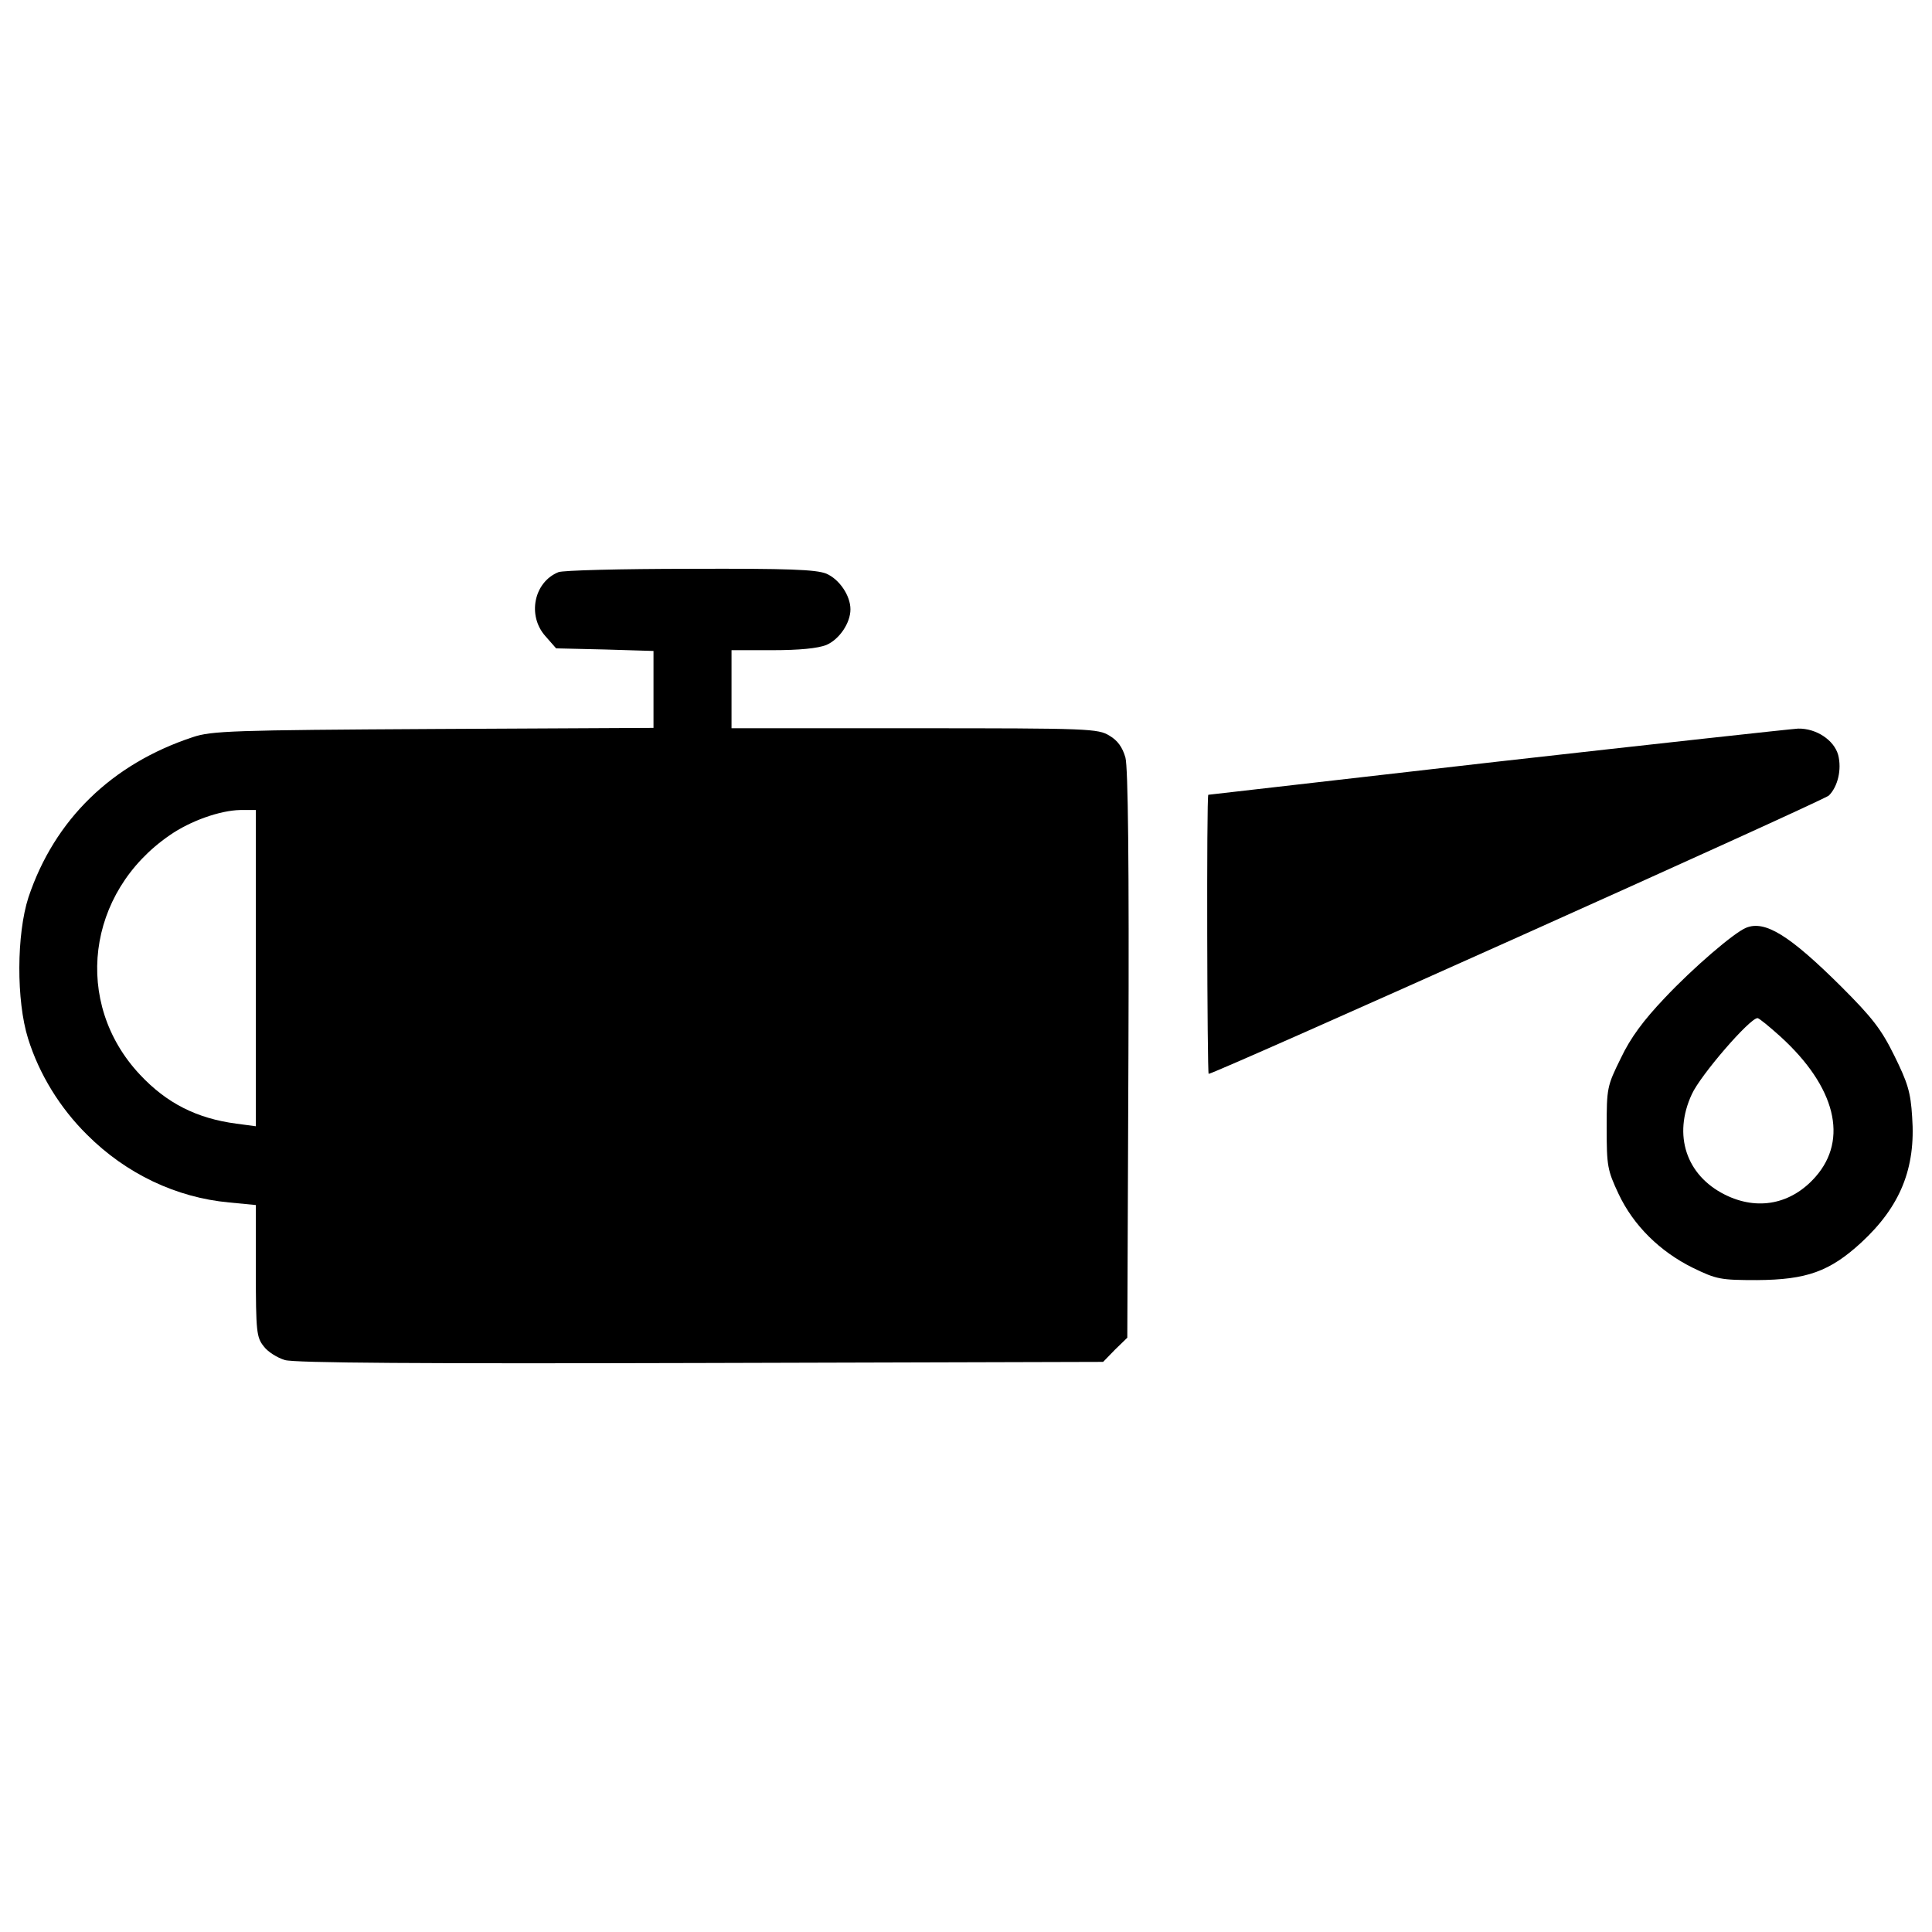
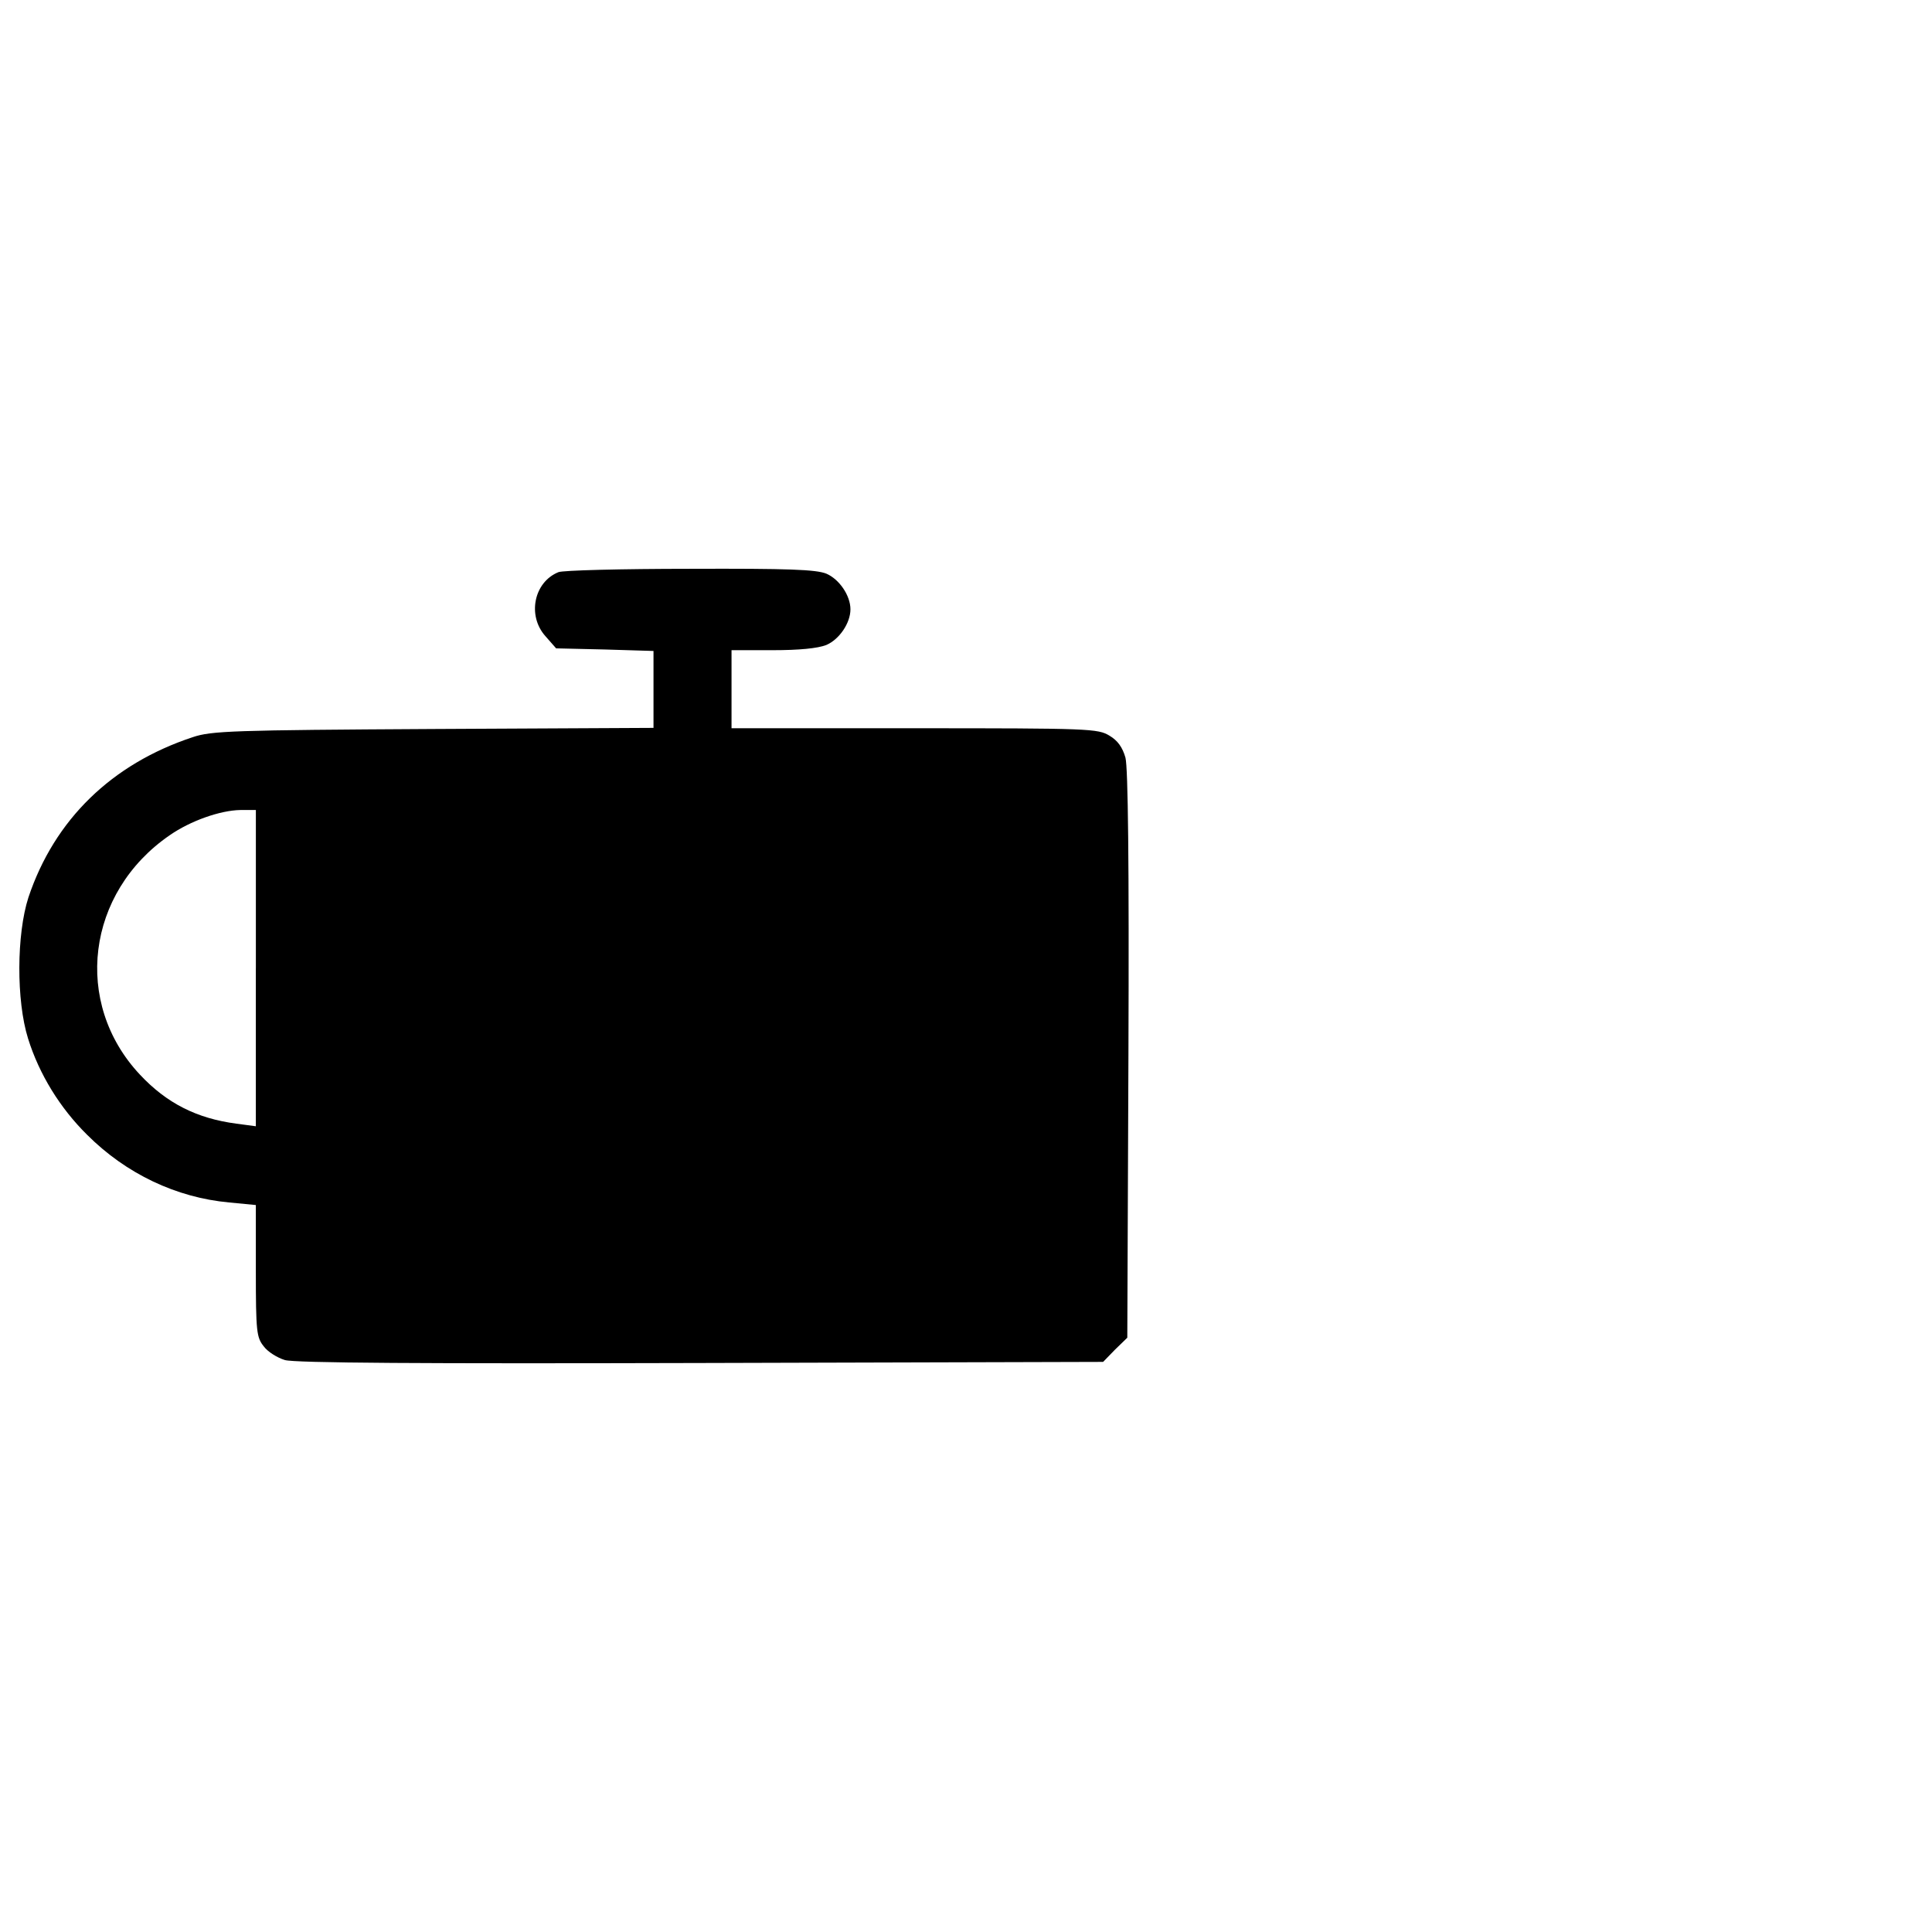
<svg xmlns="http://www.w3.org/2000/svg" width="80" height="80" viewBox="0 0 80 80" fill="none">
  <path d="M23.12 23.693C22.104 24.108 21.827 25.493 22.582 26.339L23.028 26.847L25.044 26.894L27.06 26.955V28.54V30.14L17.95 30.186C9.641 30.233 8.749 30.263 7.979 30.525C4.625 31.633 2.255 33.941 1.178 37.157C0.685 38.68 0.67 41.434 1.162 43.004C1.623 44.482 2.485 45.882 3.608 46.99C5.224 48.606 7.301 49.59 9.486 49.791L10.594 49.898V52.623C10.594 55.147 10.625 55.377 10.918 55.746C11.087 55.978 11.487 56.223 11.794 56.316C12.194 56.439 17.503 56.47 29.014 56.439L45.678 56.393L46.171 55.885L46.679 55.392L46.726 43.682C46.756 35.695 46.71 31.787 46.602 31.371C46.479 30.94 46.279 30.663 45.941 30.463C45.464 30.171 45.11 30.155 37.878 30.155H30.291V28.539V26.923H31.984C33.107 26.923 33.862 26.846 34.215 26.708C34.754 26.477 35.215 25.8 35.215 25.23C35.215 24.661 34.754 23.984 34.215 23.753C33.784 23.583 32.661 23.538 28.568 23.553C25.751 23.554 23.29 23.615 23.12 23.693ZM10.594 40.081V46.636L9.794 46.529C8.148 46.314 6.902 45.682 5.794 44.498C3.008 41.527 3.578 36.957 7.025 34.587C7.886 33.987 9.118 33.556 9.949 33.541H10.595V40.081H10.594Z" fill="black" />
-   <path d="M61.99 31.54C55.434 32.294 50.049 32.91 50.033 32.91C49.956 32.941 49.986 44.466 50.048 44.466C50.294 44.466 75.515 33.155 75.731 32.94C76.1 32.57 76.269 31.863 76.115 31.262C75.946 30.647 75.207 30.154 74.454 30.17C74.162 30.186 68.545 30.802 61.99 31.54Z" fill="black" />
-   <path d="M72.3 38.418C71.807 38.618 70.115 40.065 68.93 41.326C68.053 42.249 67.514 42.973 67.114 43.819C66.544 44.974 66.529 45.05 66.529 46.697C66.529 48.282 66.559 48.451 67.021 49.436C67.637 50.744 68.729 51.821 70.098 52.498C71.083 52.975 71.237 53.006 72.761 53.006C74.807 52.991 75.762 52.653 77.07 51.452C78.686 49.959 79.332 48.374 79.178 46.25C79.116 45.219 78.993 44.835 78.439 43.711C77.901 42.618 77.531 42.142 76.238 40.849C74.1 38.726 73.084 38.095 72.3 38.418ZM73.73 42.927C76.008 45.005 76.546 47.174 75.177 48.729C74.177 49.867 72.776 50.145 71.422 49.467C69.822 48.667 69.268 47.005 70.053 45.313C70.406 44.528 72.453 42.158 72.776 42.158C72.838 42.157 73.269 42.512 73.73 42.927Z" fill="black" />
</svg>